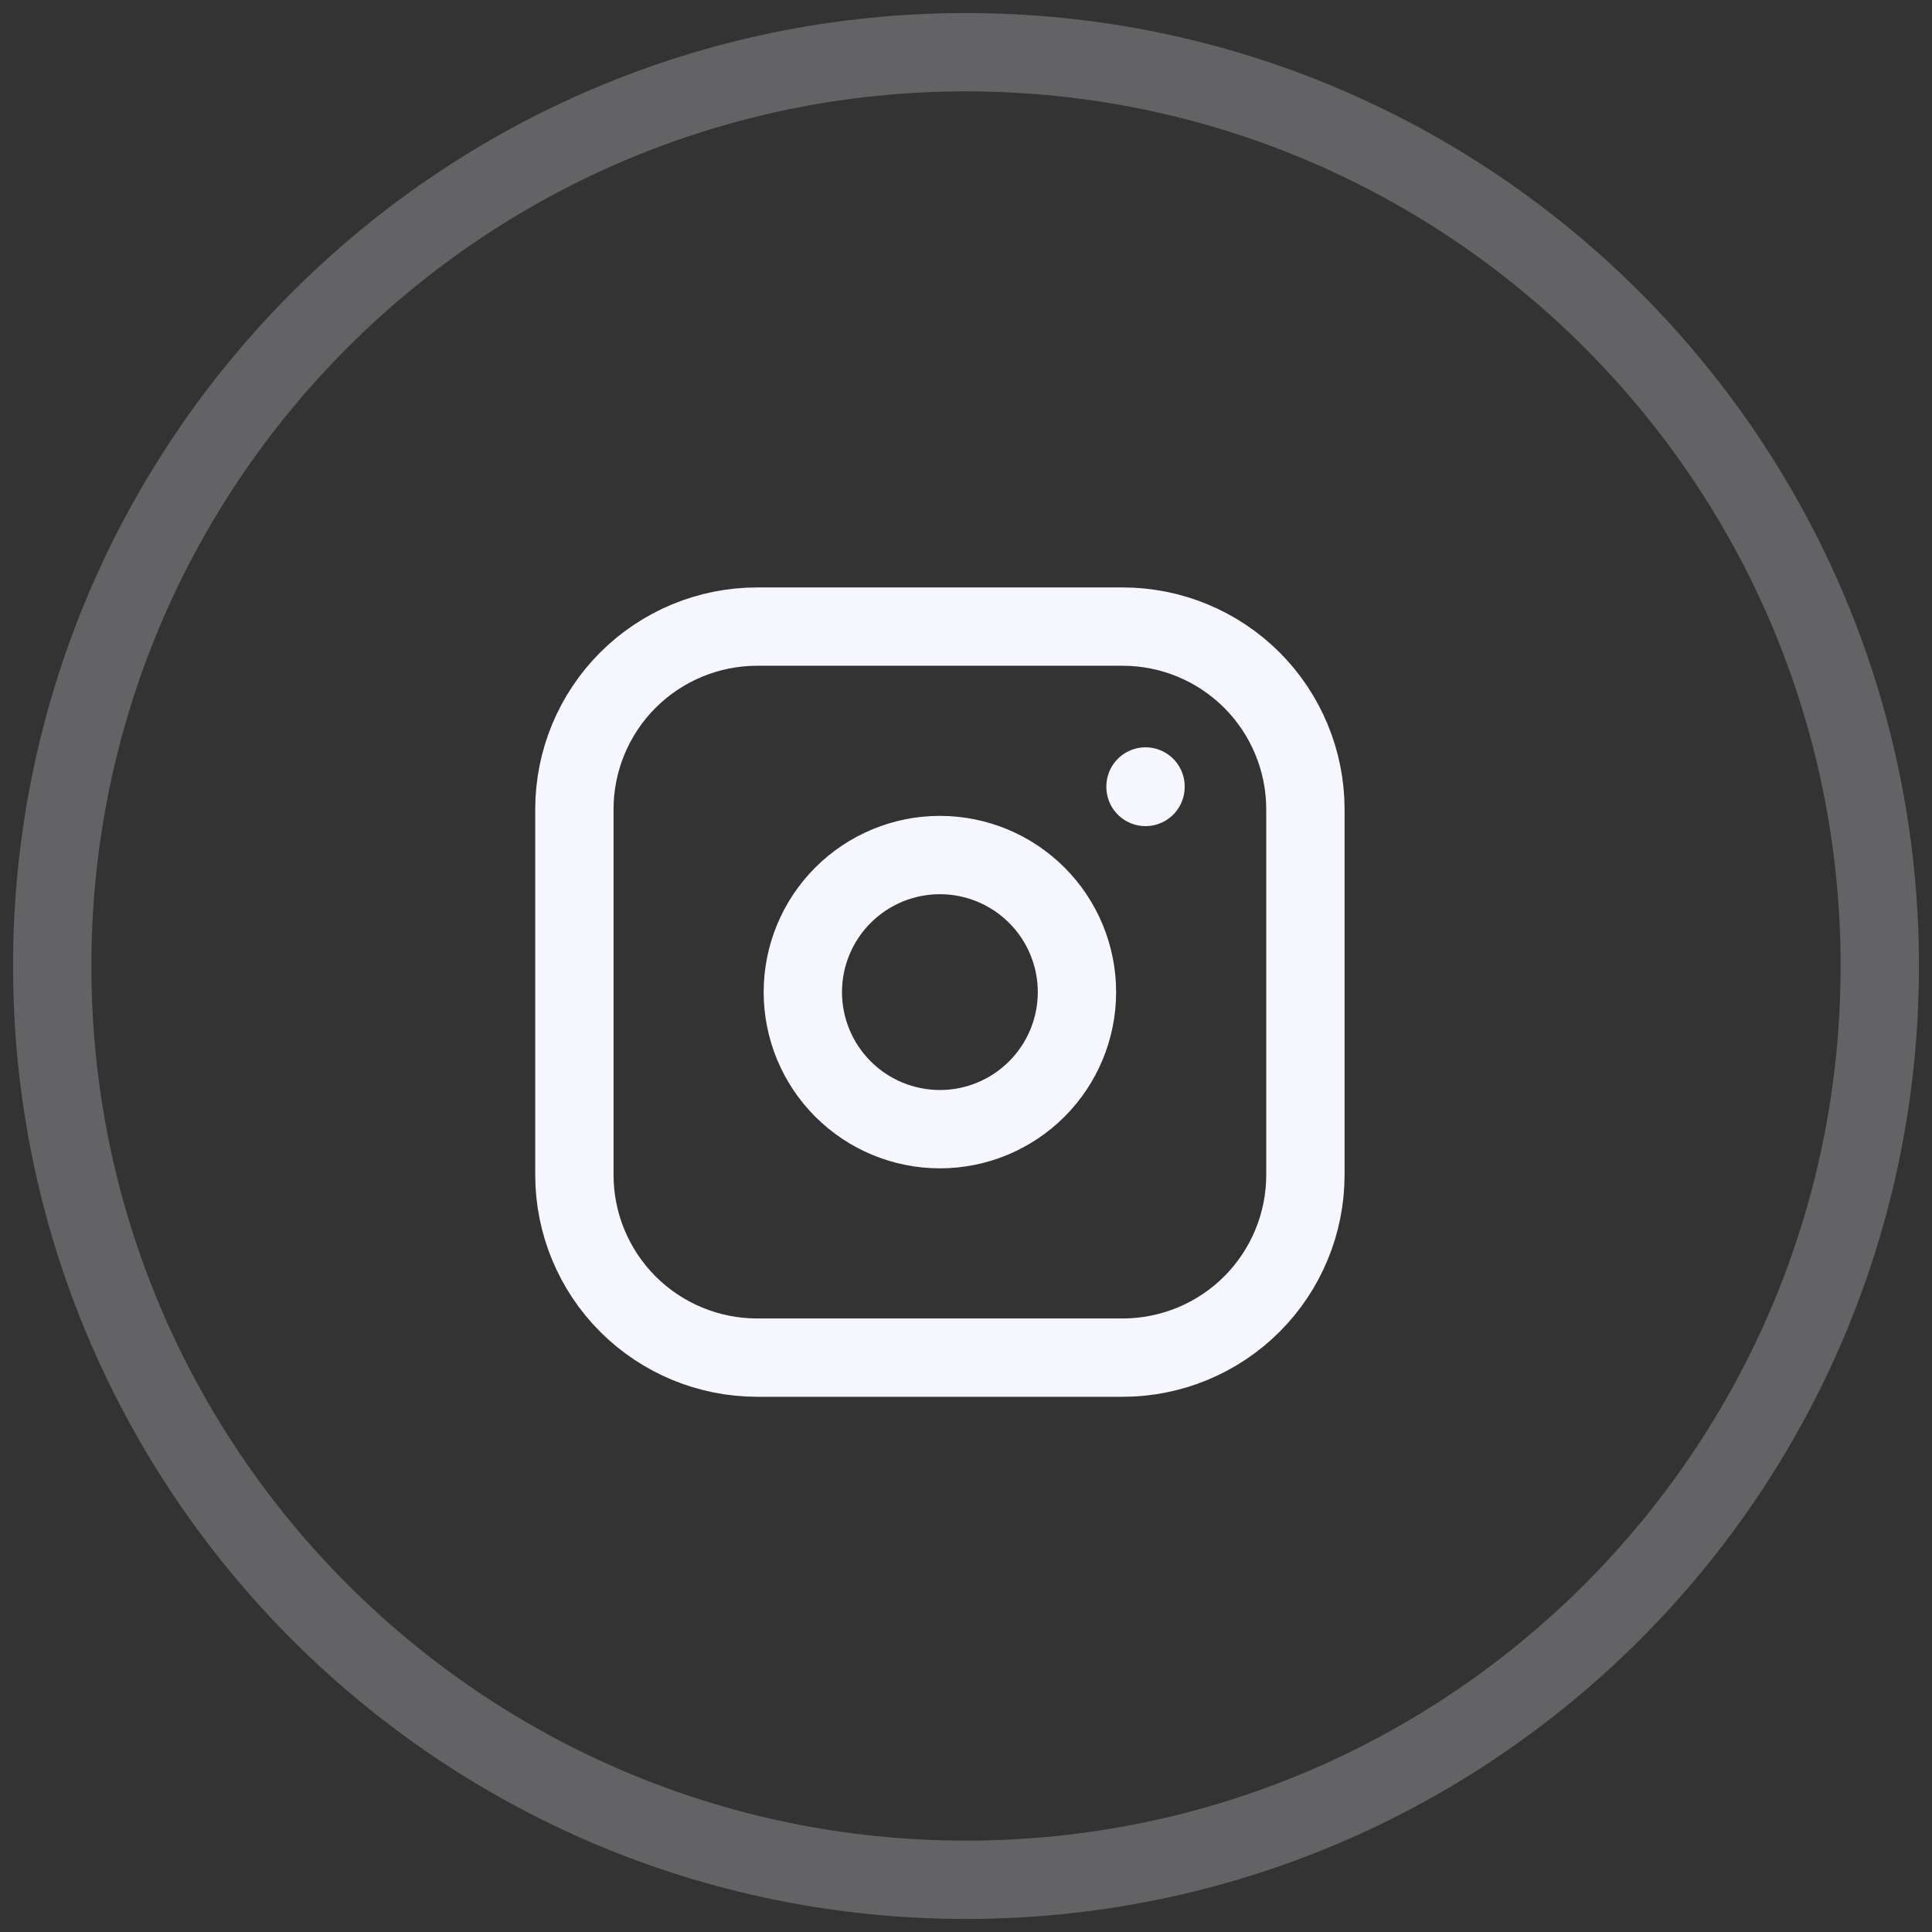
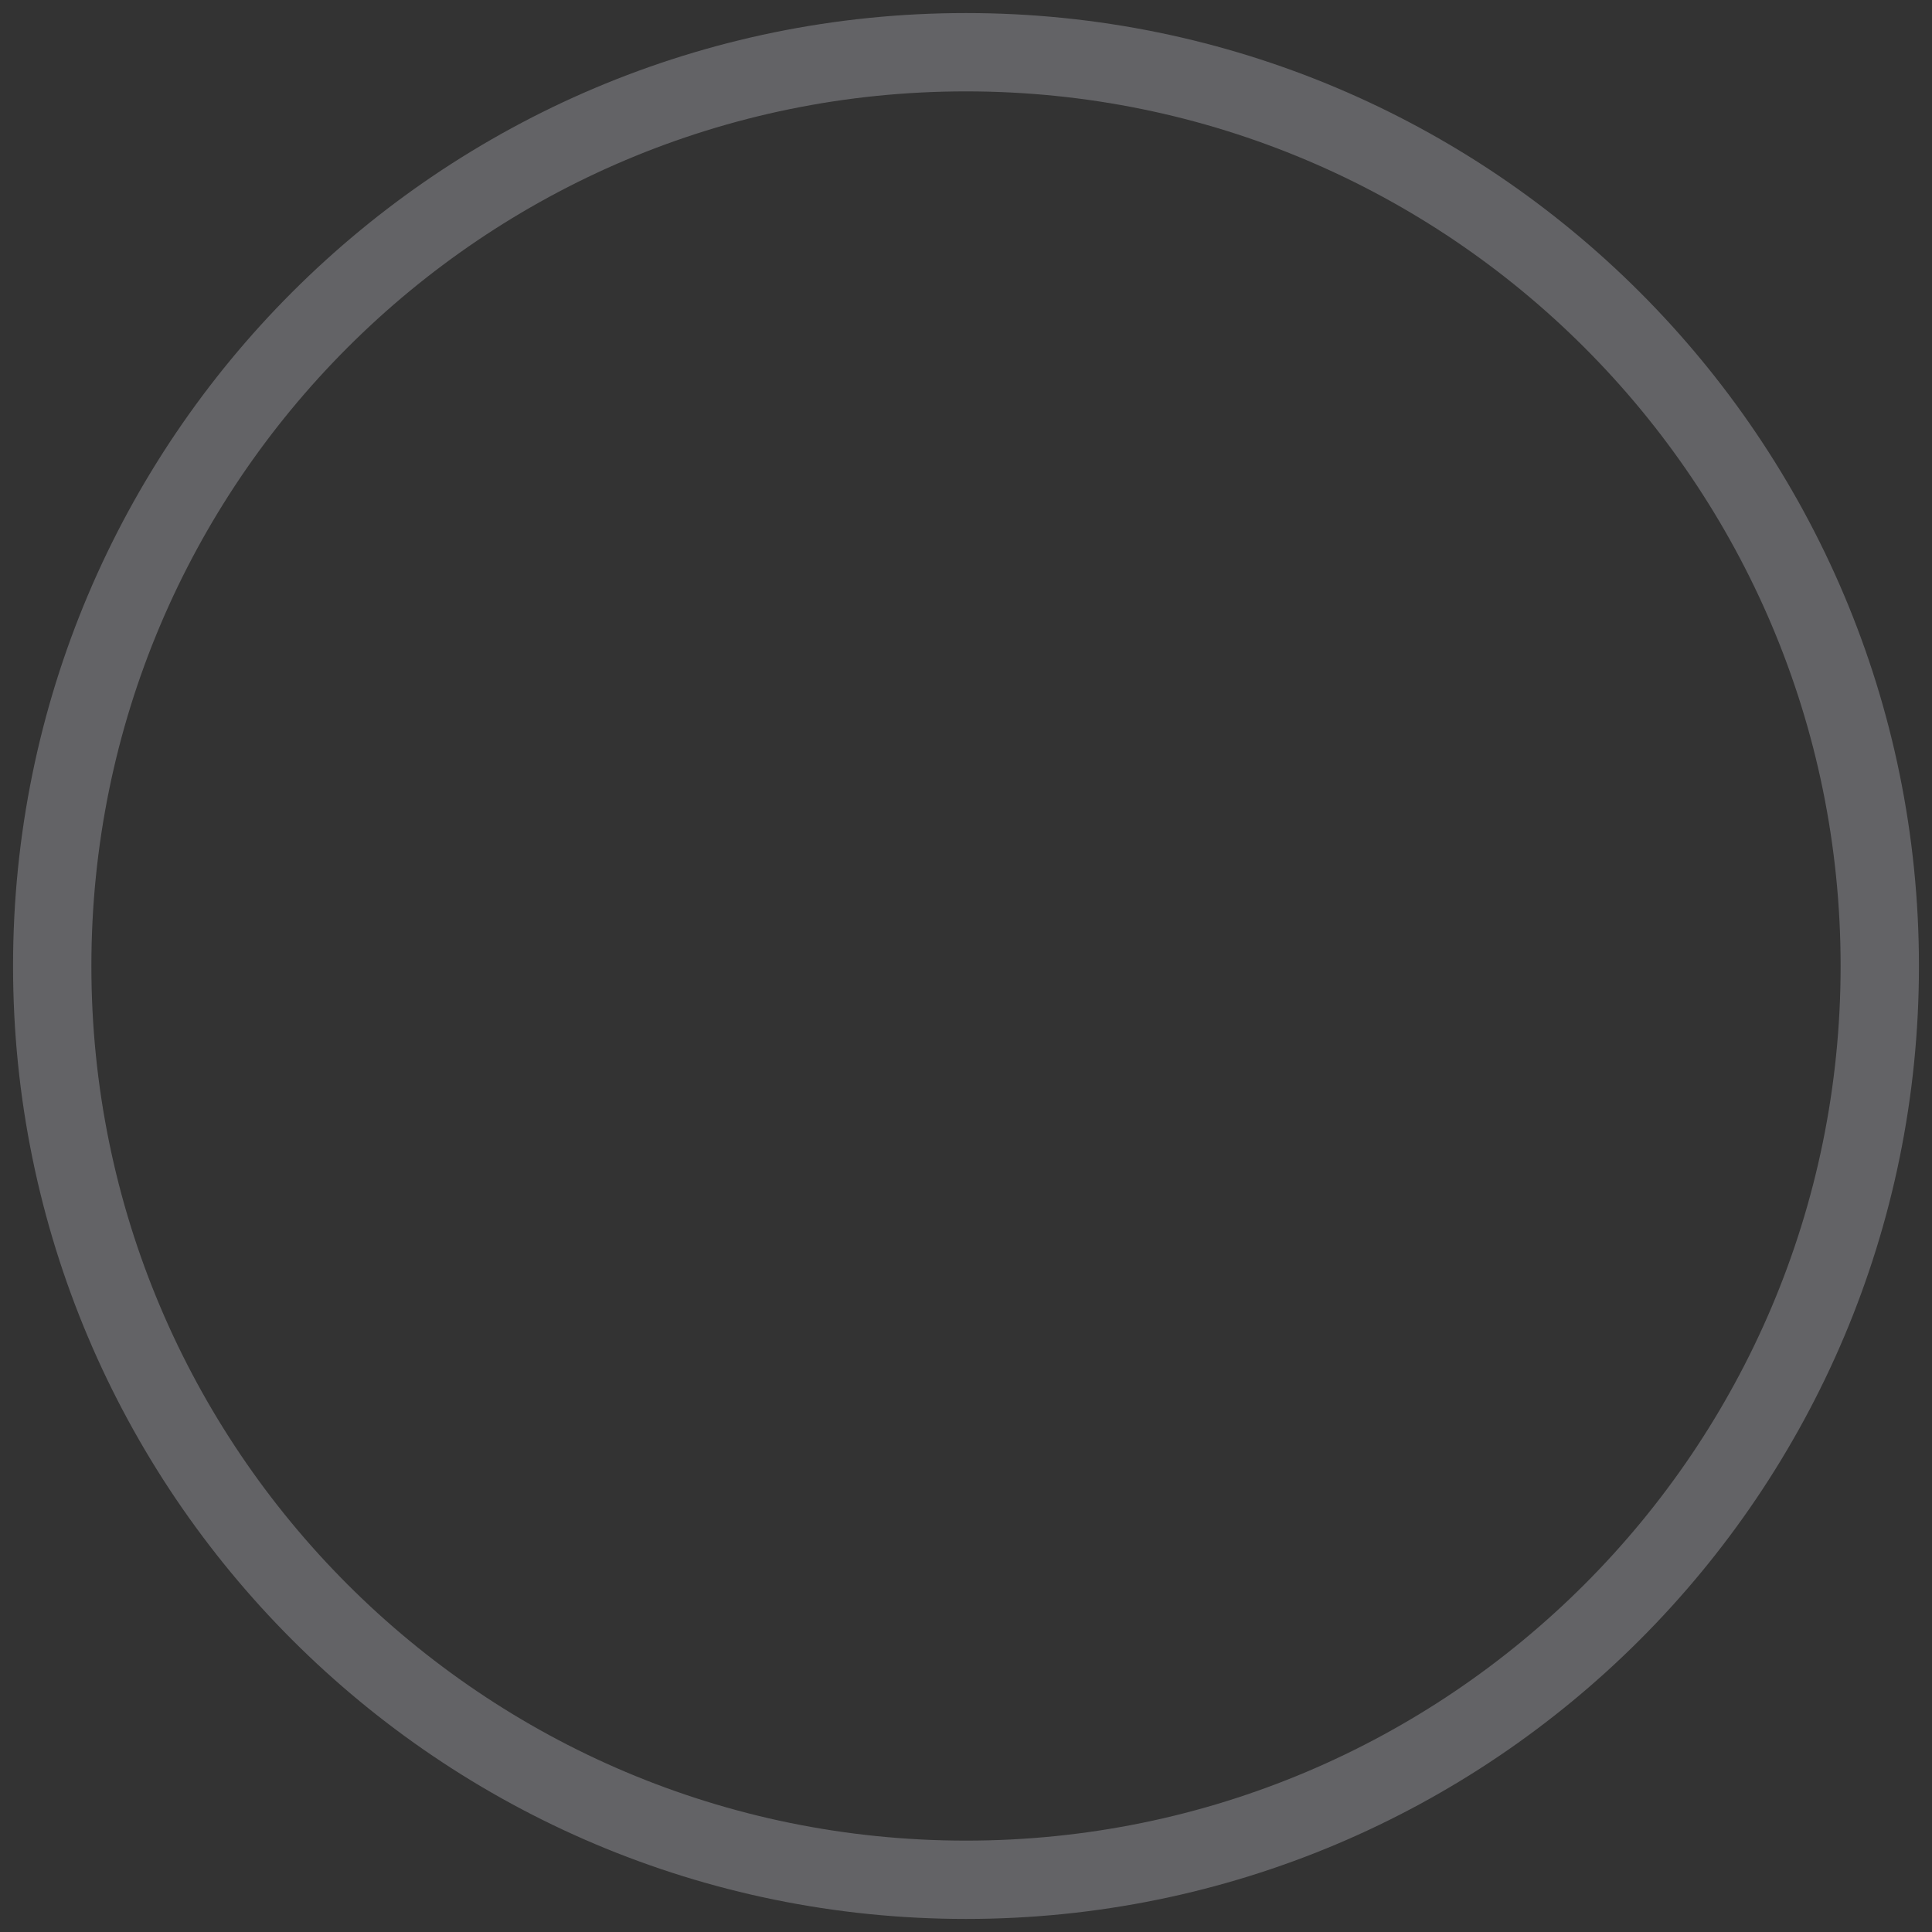
<svg xmlns="http://www.w3.org/2000/svg" width="37" height="37" viewBox="0 0 37 37" fill="none">
  <rect x="0" y="0" width="37" height="37" fill="#333333" stroke="none" />
  <path opacity="0.25" fill-rule="evenodd" clip-rule="evenodd" d="M18.5 36C28.165 36 36 28.165 36 18.5C36 8.835 28.165 1 18.5 1C8.835 1 1 8.835 1 18.5C1 28.165 8.835 36 18.5 36Z" stroke="#F6F6FF" stroke-width="1.5" />
-   <path d="M21.938 15.062V15.071M11 15.5C11 14.572 11.369 13.681 12.025 13.025C12.681 12.369 13.572 12 14.5 12H21.5C22.428 12 23.319 12.369 23.975 13.025C24.631 13.681 25 14.572 25 15.5V22.5C25 23.428 24.631 24.319 23.975 24.975C23.319 25.631 22.428 26 21.5 26H14.5C13.572 26 12.681 25.631 12.025 24.975C11.369 24.319 11 23.428 11 22.5V15.5ZM15.375 19C15.375 19.696 15.652 20.364 16.144 20.856C16.636 21.348 17.304 21.625 18 21.625C18.696 21.625 19.364 21.348 19.856 20.856C20.348 20.364 20.625 19.696 20.625 19C20.625 18.304 20.348 17.636 19.856 17.144C19.364 16.652 18.696 16.375 18 16.375C17.304 16.375 16.636 16.652 16.144 17.144C15.652 17.636 15.375 18.304 15.375 19Z" stroke="#F6F6FF" stroke-width="1.5" stroke-linecap="round" stroke-linejoin="round" />
</svg>